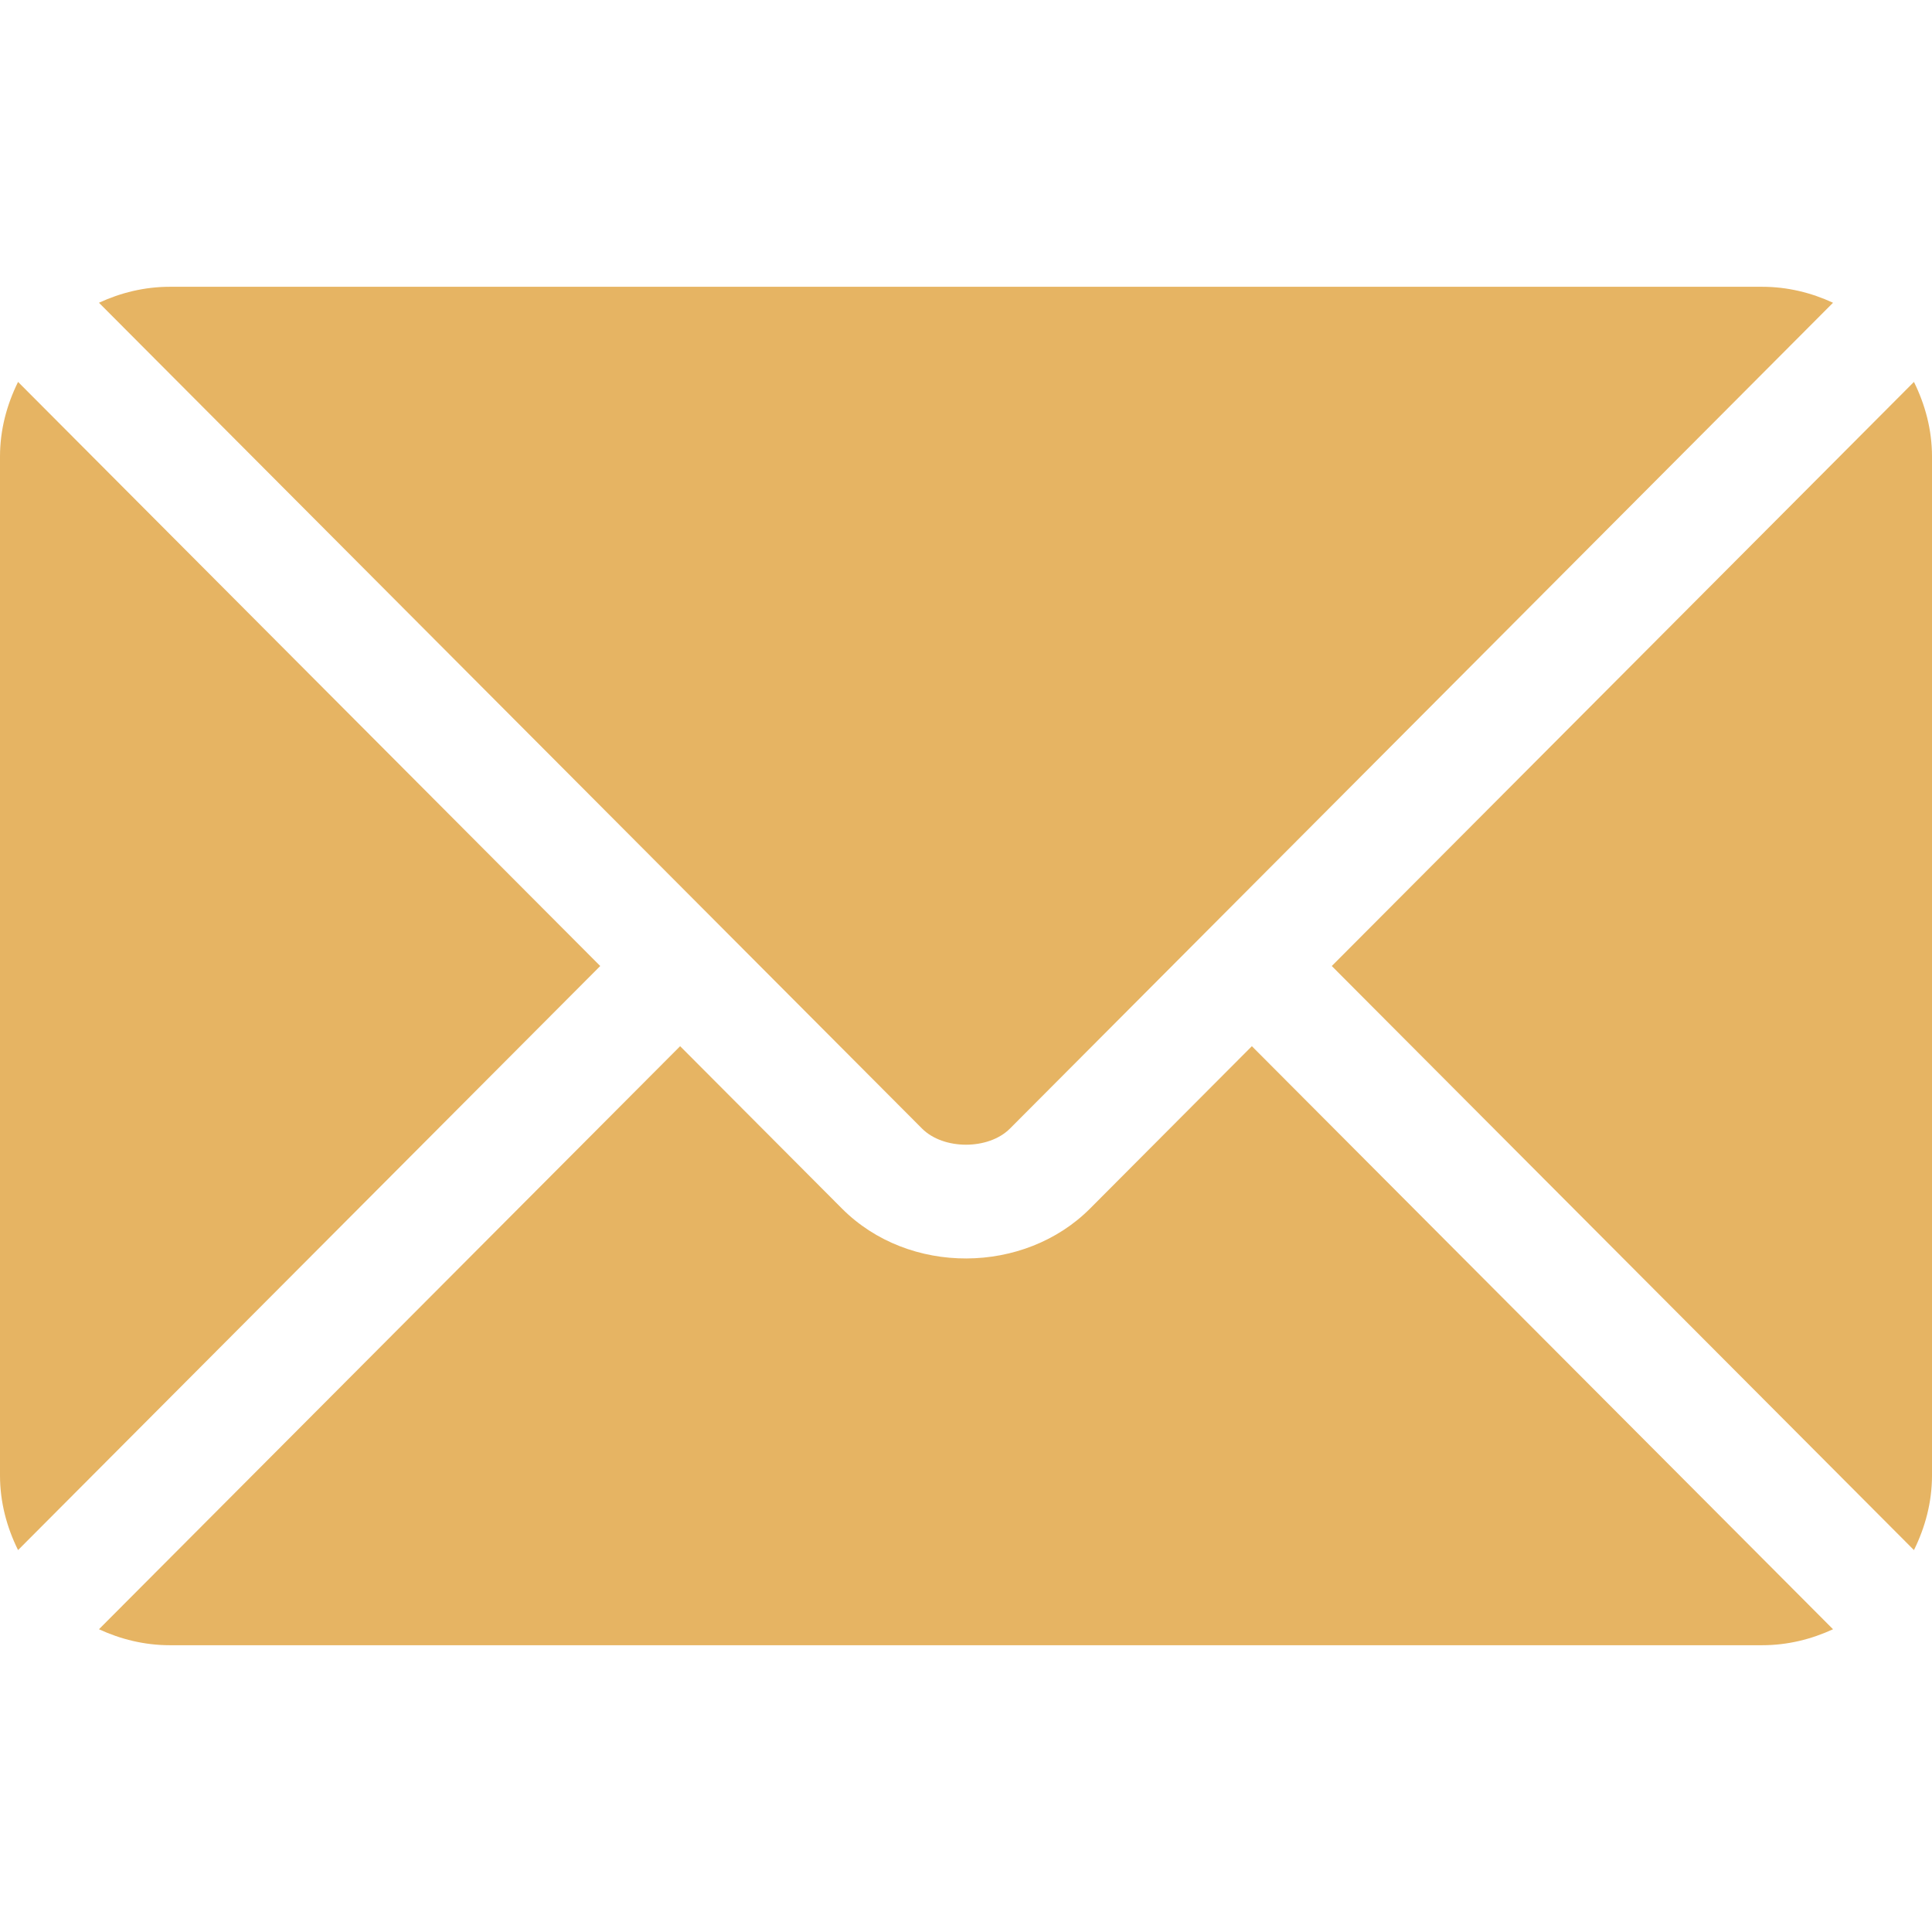
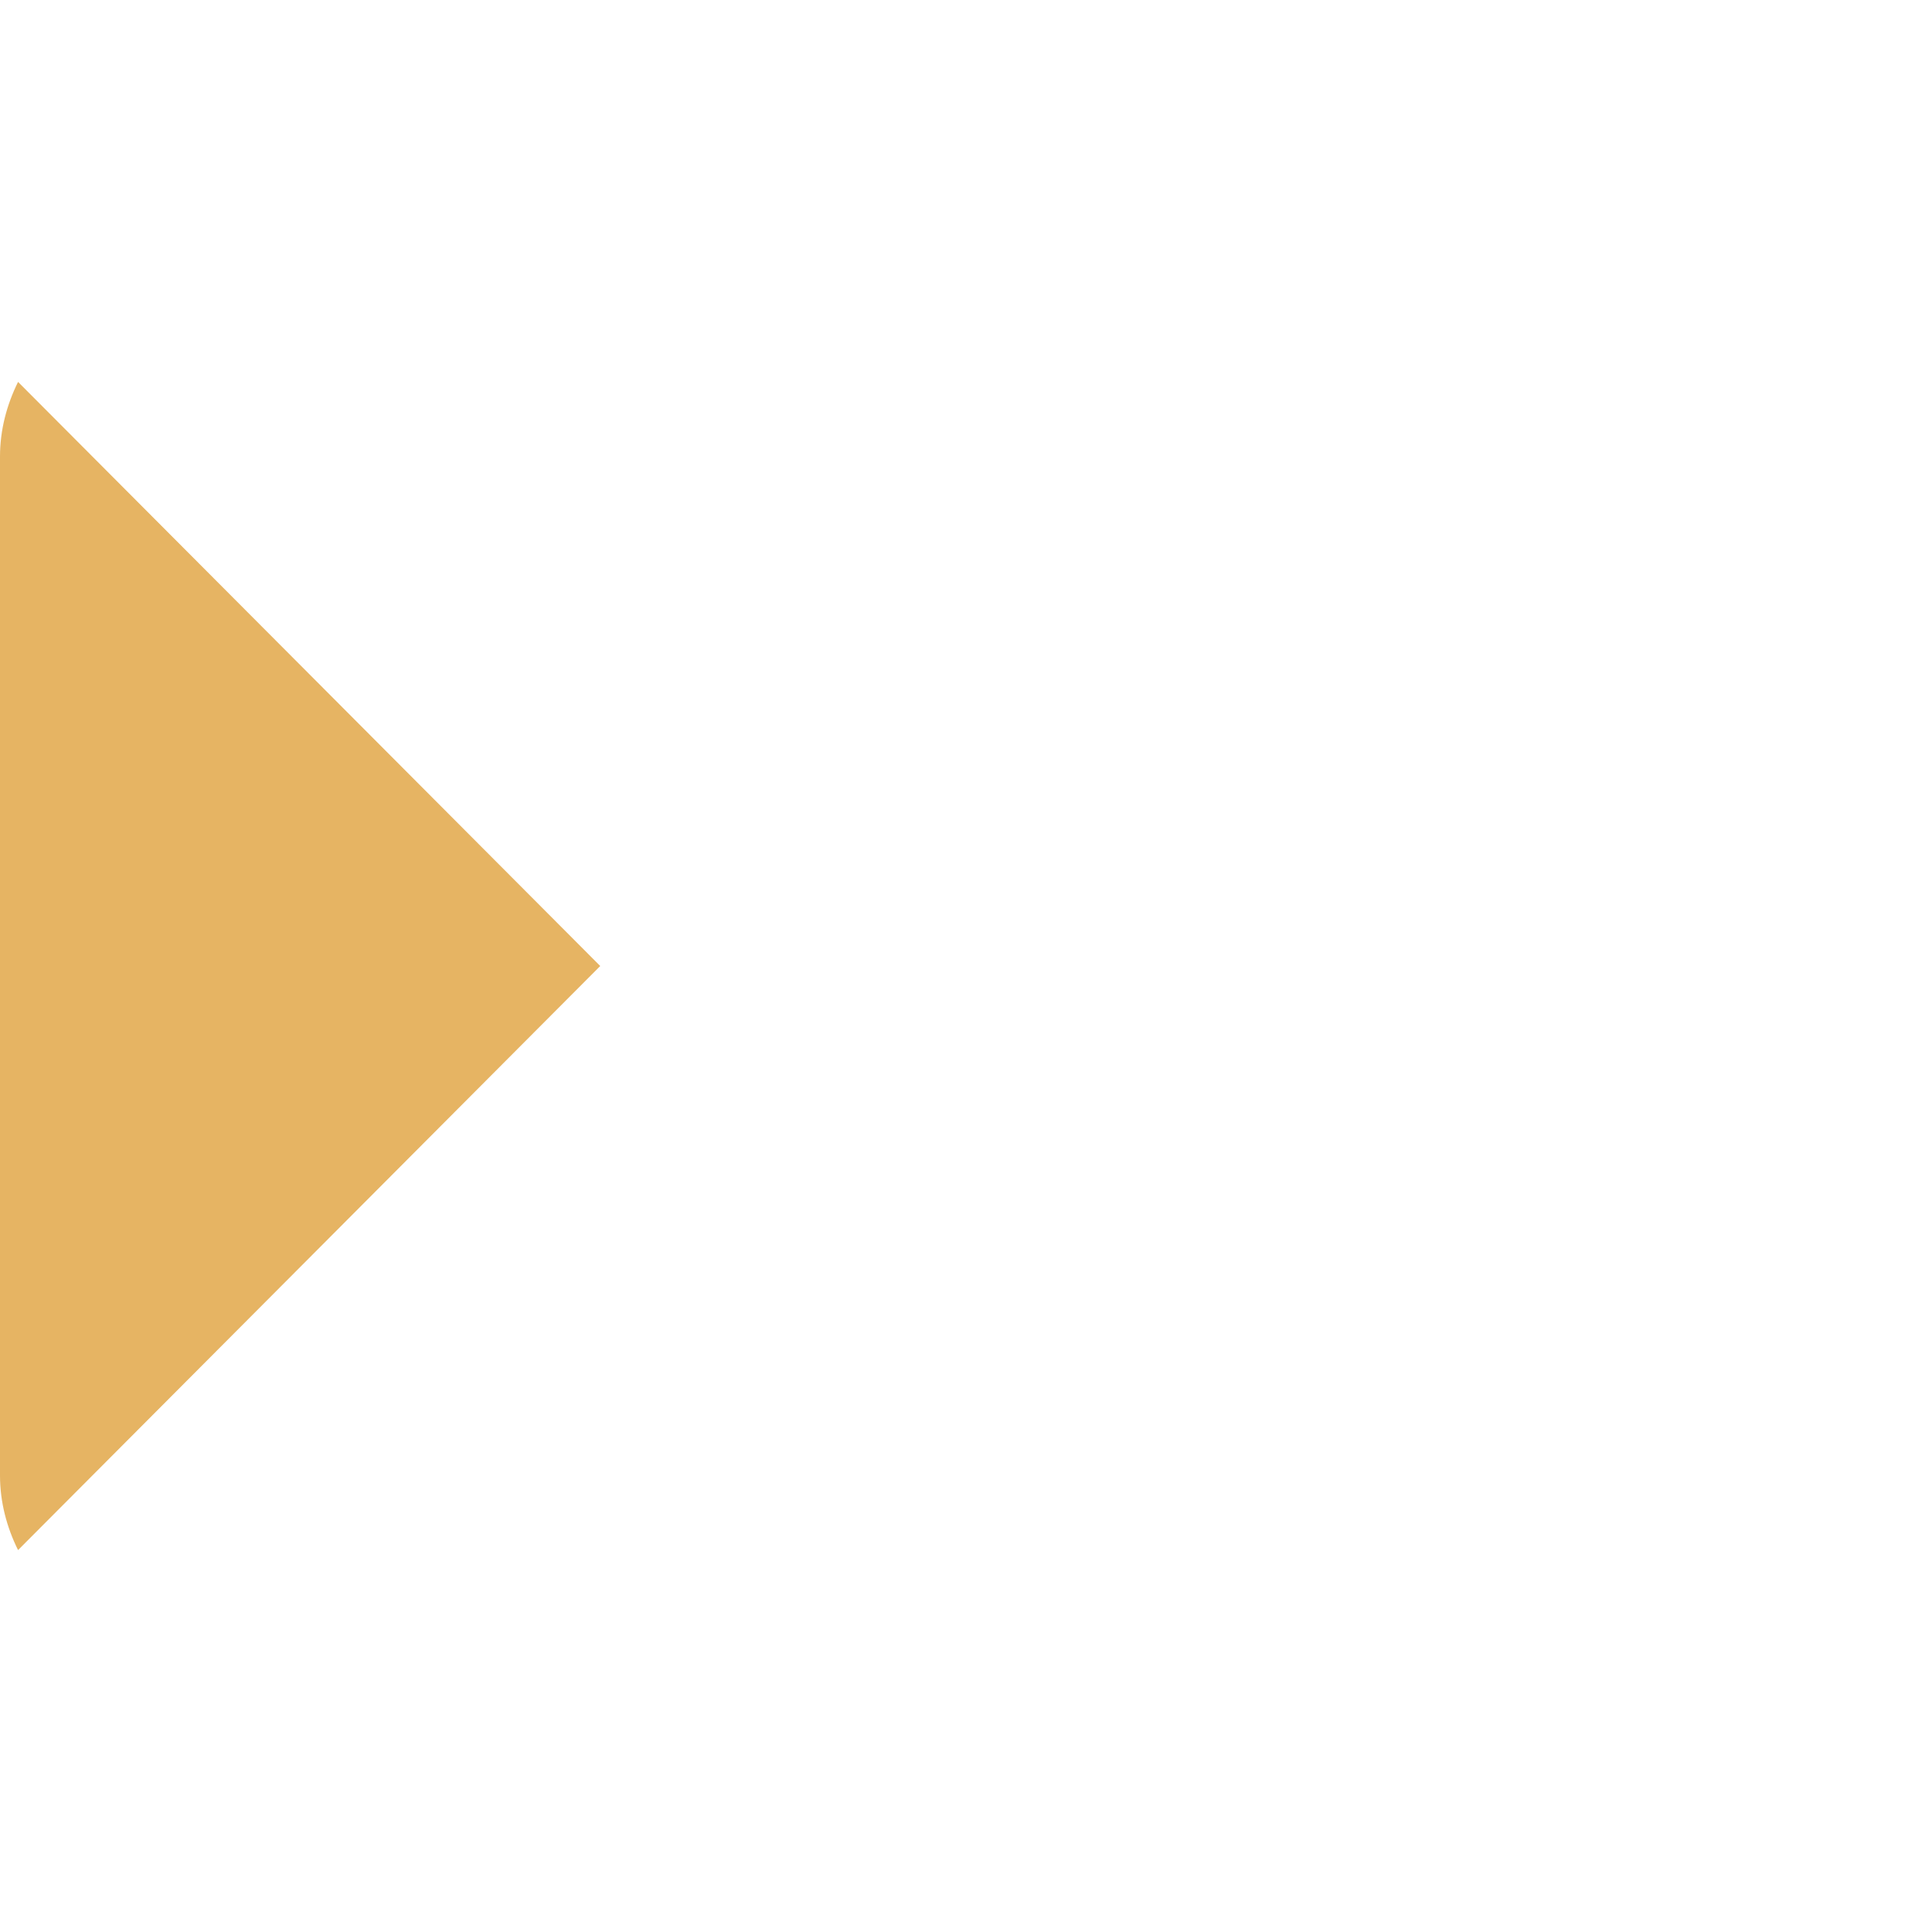
<svg xmlns="http://www.w3.org/2000/svg" width="512" height="512" viewBox="0 0 512 512" fill="none">
-   <path d="M331.757 277.251L288.876 320.277C271.487 337.727 240.891 338.103 223.126 320.277L180.243 277.251L26.227 431.767C31.96 434.418 38.281 436 45.001 436H467.001C473.721 436 480.04 434.42 485.771 431.768L331.757 277.251Z" fill="#E6B463" />
-   <path d="M466.999 76H44.999C38.279 76 31.958 77.582 26.227 80.233L190.804 245.356C190.815 245.367 190.828 245.369 190.839 245.38C190.85 245.391 190.852 245.406 190.852 245.406L244.365 299.096C250.049 304.78 261.951 304.78 267.635 299.096L321.137 245.415C321.137 245.415 321.15 245.391 321.161 245.38C321.161 245.38 321.185 245.367 321.196 245.356L485.769 80.232C480.038 77.58 473.719 76 466.999 76Z" fill="#E6B463" />
  <path d="M4.786 101.212C1.82 107.21 0 113.868 0 121V391C0 398.132 1.818 404.79 4.785 410.788L159.068 256.005L4.786 101.212Z" fill="#E6B463" />
-   <path d="M507.215 101.21L352.934 256.005L507.215 410.79C510.181 404.792 512.001 398.134 512.001 391V121C512.001 113.866 510.181 107.208 507.215 101.21Z" fill="#E6B463" />
</svg>